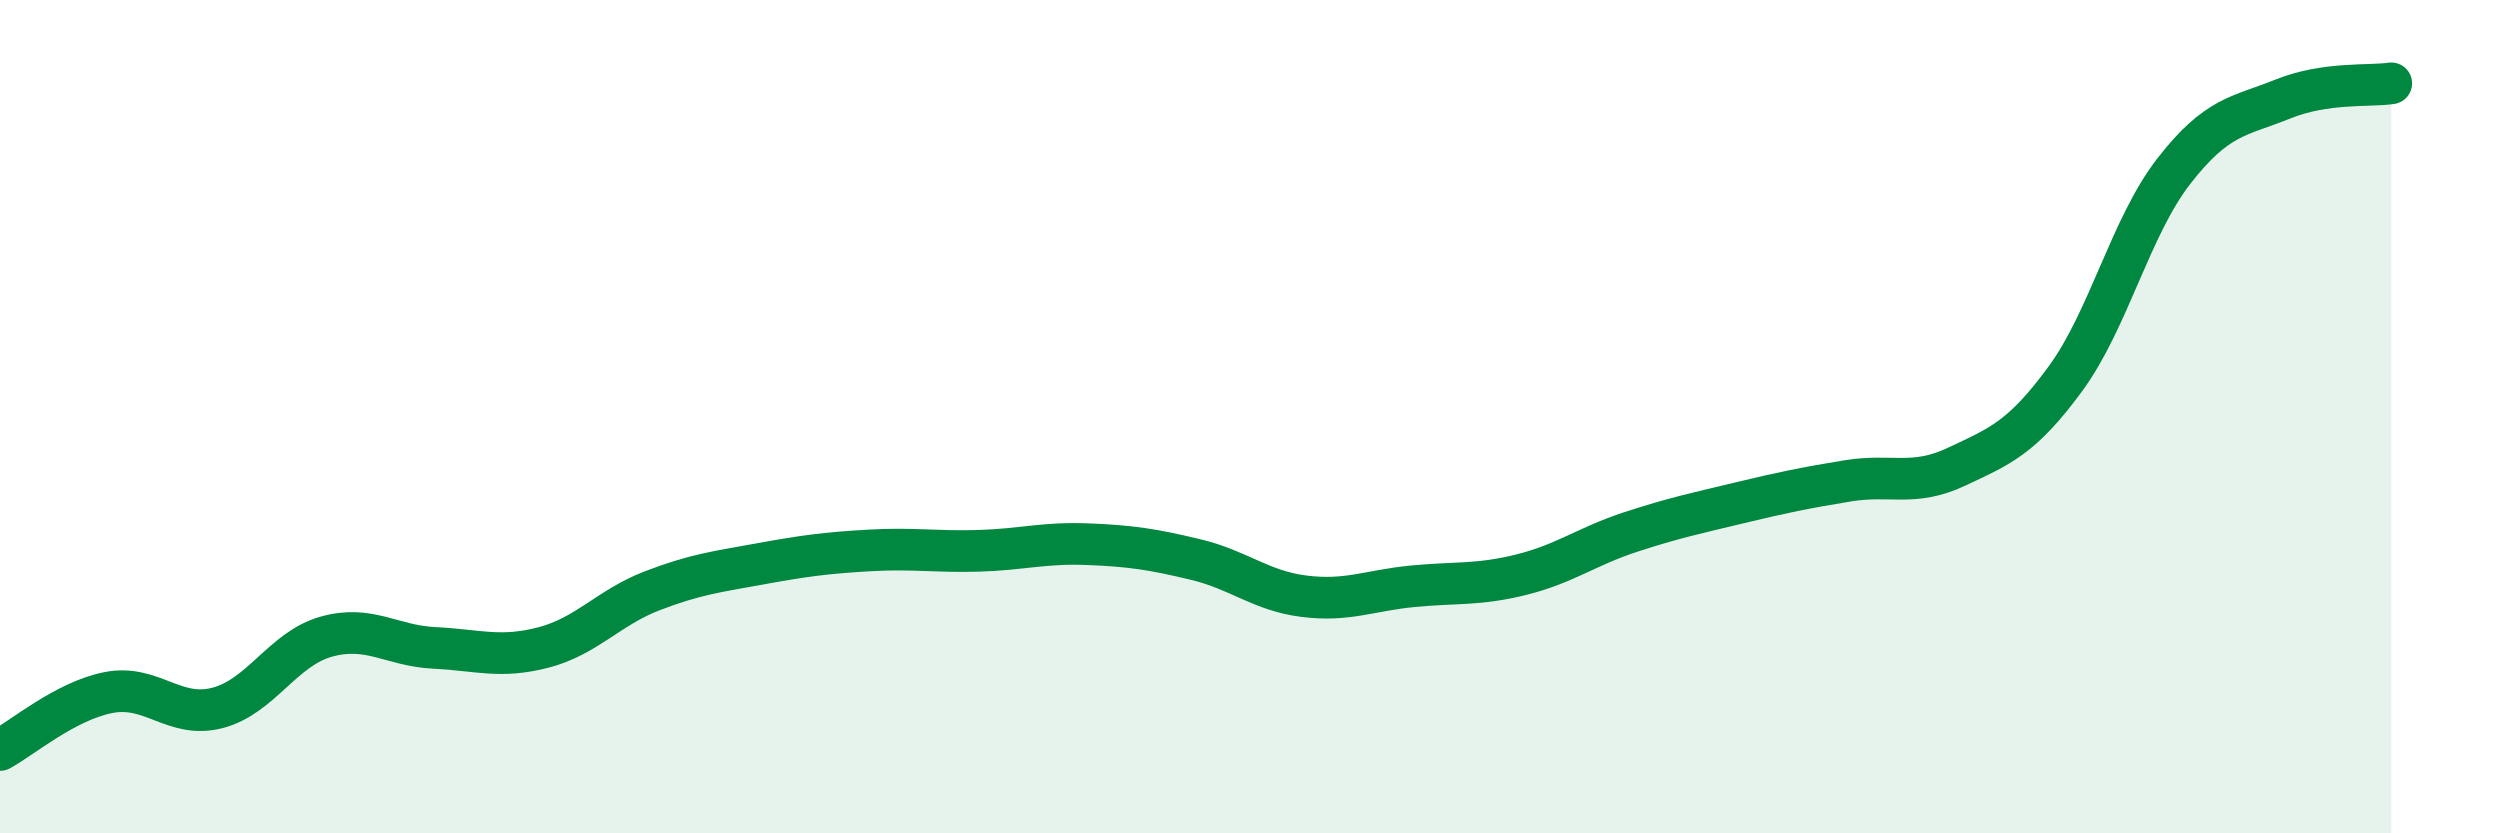
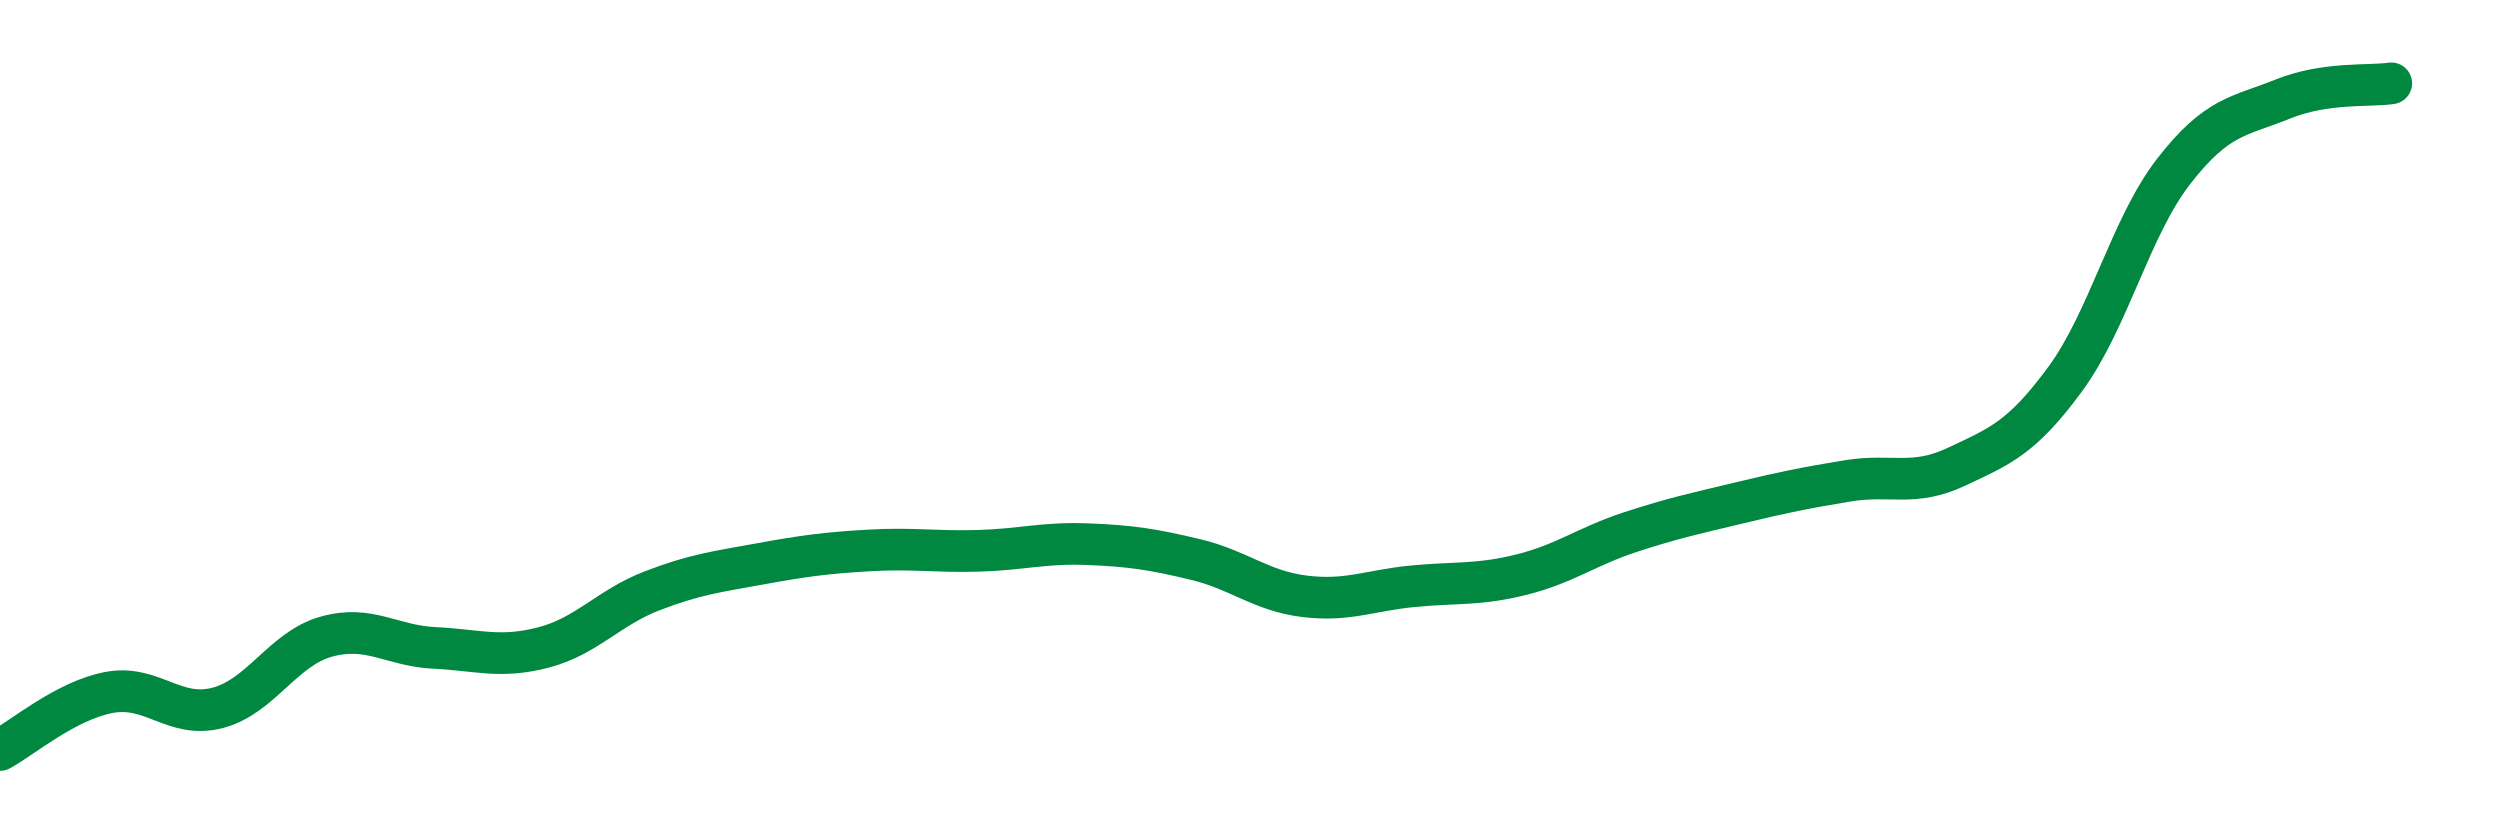
<svg xmlns="http://www.w3.org/2000/svg" width="60" height="20" viewBox="0 0 60 20">
-   <path d="M 0,18 C 0.52,17.72 1.57,16.82 2.61,16.62 C 3.65,16.42 4.18,17.26 5.22,16.99 C 6.26,16.72 6.79,15.57 7.83,15.28 C 8.87,14.99 9.39,15.5 10.43,15.55 C 11.47,15.6 12,15.81 13.04,15.54 C 14.08,15.27 14.61,14.58 15.65,14.18 C 16.69,13.78 17.22,13.72 18.26,13.53 C 19.3,13.34 19.83,13.27 20.87,13.21 C 21.91,13.15 22.44,13.25 23.48,13.22 C 24.52,13.19 25.05,13.02 26.09,13.06 C 27.13,13.1 27.66,13.18 28.7,13.43 C 29.74,13.68 30.26,14.18 31.3,14.31 C 32.34,14.44 32.87,14.17 33.91,14.07 C 34.95,13.97 35.48,14.05 36.52,13.79 C 37.56,13.53 38.09,13.11 39.13,12.77 C 40.17,12.43 40.7,12.32 41.74,12.07 C 42.78,11.82 43.31,11.71 44.35,11.54 C 45.39,11.37 45.92,11.69 46.96,11.2 C 48,10.71 48.53,10.51 49.57,9.09 C 50.61,7.67 51.13,5.45 52.17,4.11 C 53.21,2.77 53.74,2.8 54.78,2.38 C 55.82,1.96 56.87,2.08 57.39,2L57.39 20L0 20Z" fill="#008740" opacity="0.1" stroke-linecap="round" stroke-linejoin="round" />
  <path d="M 0,18 C 0.52,17.72 1.57,16.82 2.61,16.62 C 3.65,16.42 4.18,17.26 5.22,16.99 C 6.26,16.72 6.79,15.57 7.83,15.28 C 8.87,14.99 9.39,15.5 10.43,15.55 C 11.47,15.6 12,15.81 13.04,15.54 C 14.08,15.27 14.61,14.58 15.65,14.18 C 16.69,13.78 17.22,13.72 18.26,13.53 C 19.3,13.34 19.83,13.27 20.87,13.21 C 21.91,13.15 22.44,13.25 23.48,13.22 C 24.52,13.19 25.05,13.02 26.09,13.06 C 27.13,13.1 27.66,13.18 28.7,13.43 C 29.74,13.68 30.26,14.18 31.3,14.31 C 32.34,14.44 32.87,14.17 33.91,14.07 C 34.95,13.97 35.48,14.05 36.52,13.79 C 37.56,13.53 38.09,13.11 39.13,12.77 C 40.17,12.43 40.7,12.32 41.74,12.07 C 42.78,11.82 43.31,11.71 44.35,11.54 C 45.39,11.37 45.92,11.69 46.96,11.2 C 48,10.71 48.53,10.51 49.57,9.09 C 50.61,7.67 51.13,5.45 52.17,4.11 C 53.21,2.77 53.74,2.8 54.78,2.38 C 55.82,1.96 56.87,2.08 57.39,2" stroke="#008740" stroke-width="1" fill="none" stroke-linecap="round" stroke-linejoin="round" />
</svg>